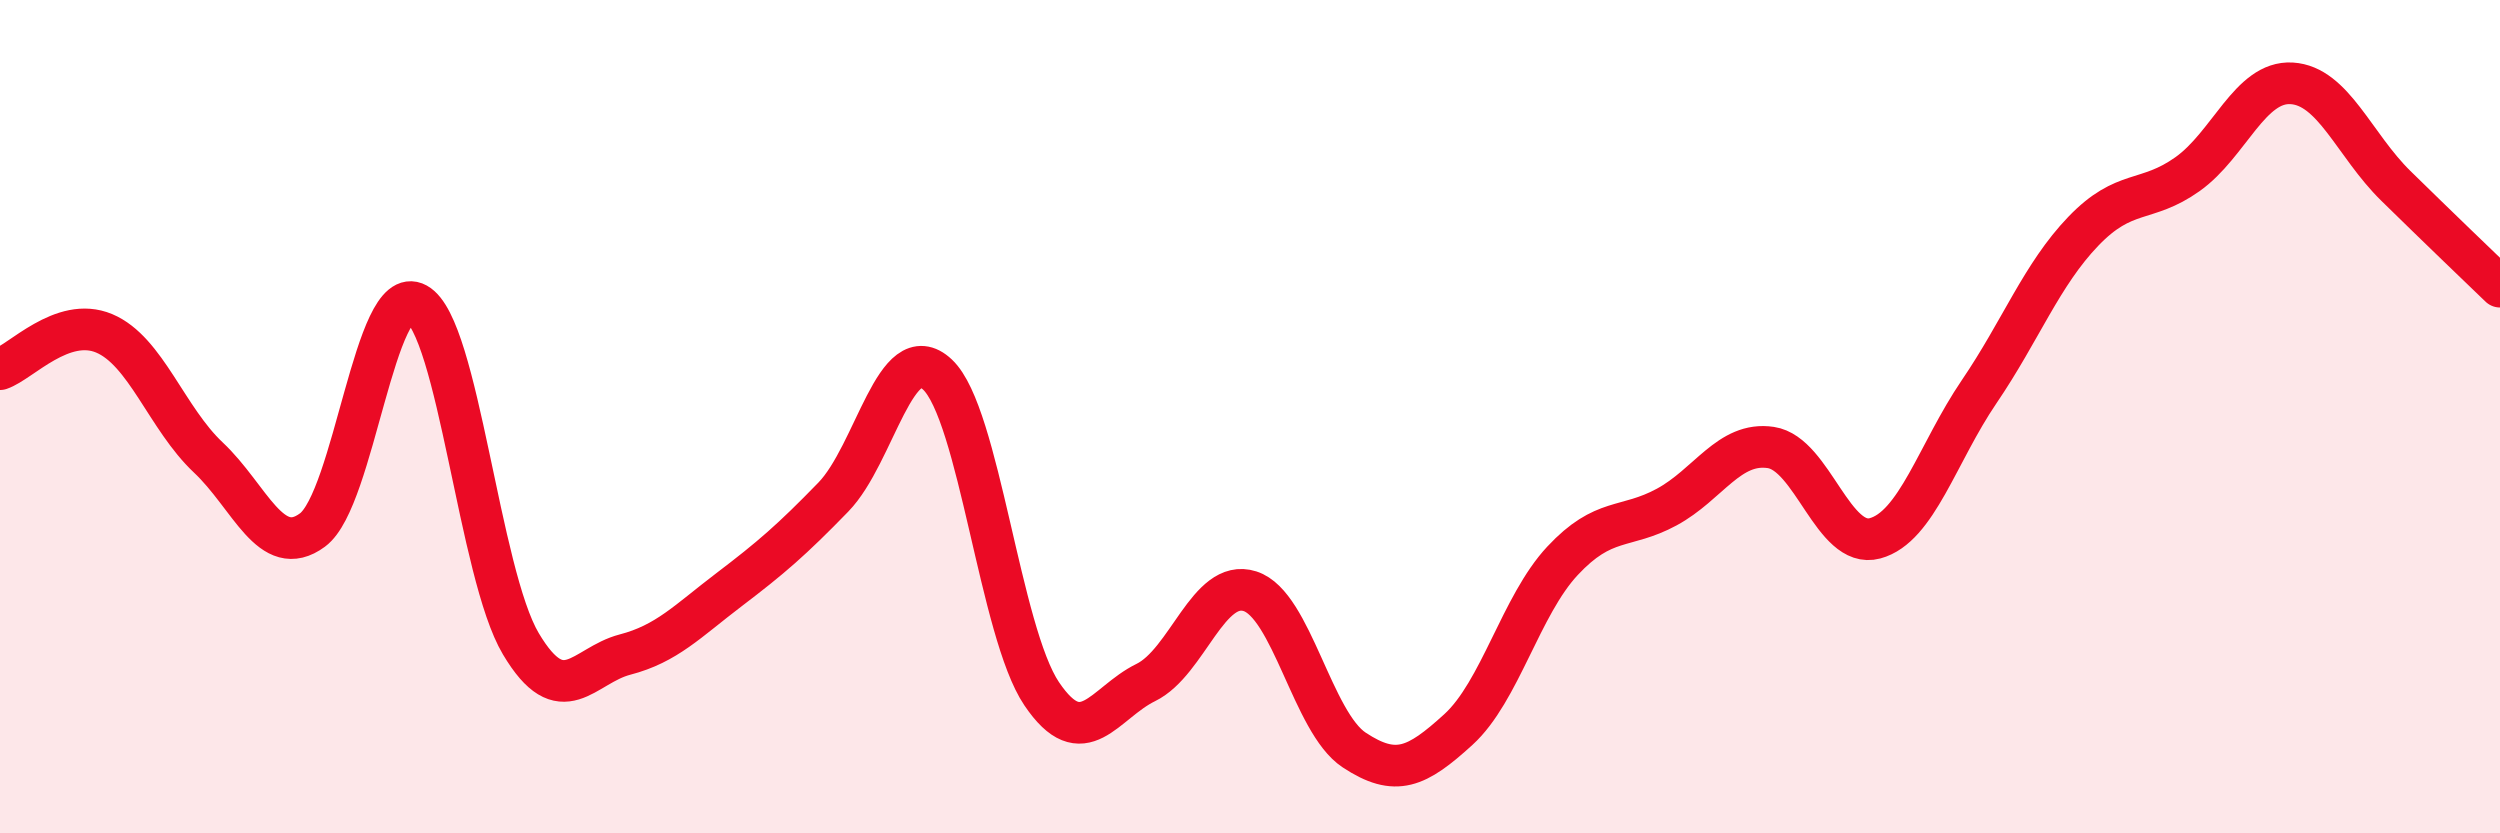
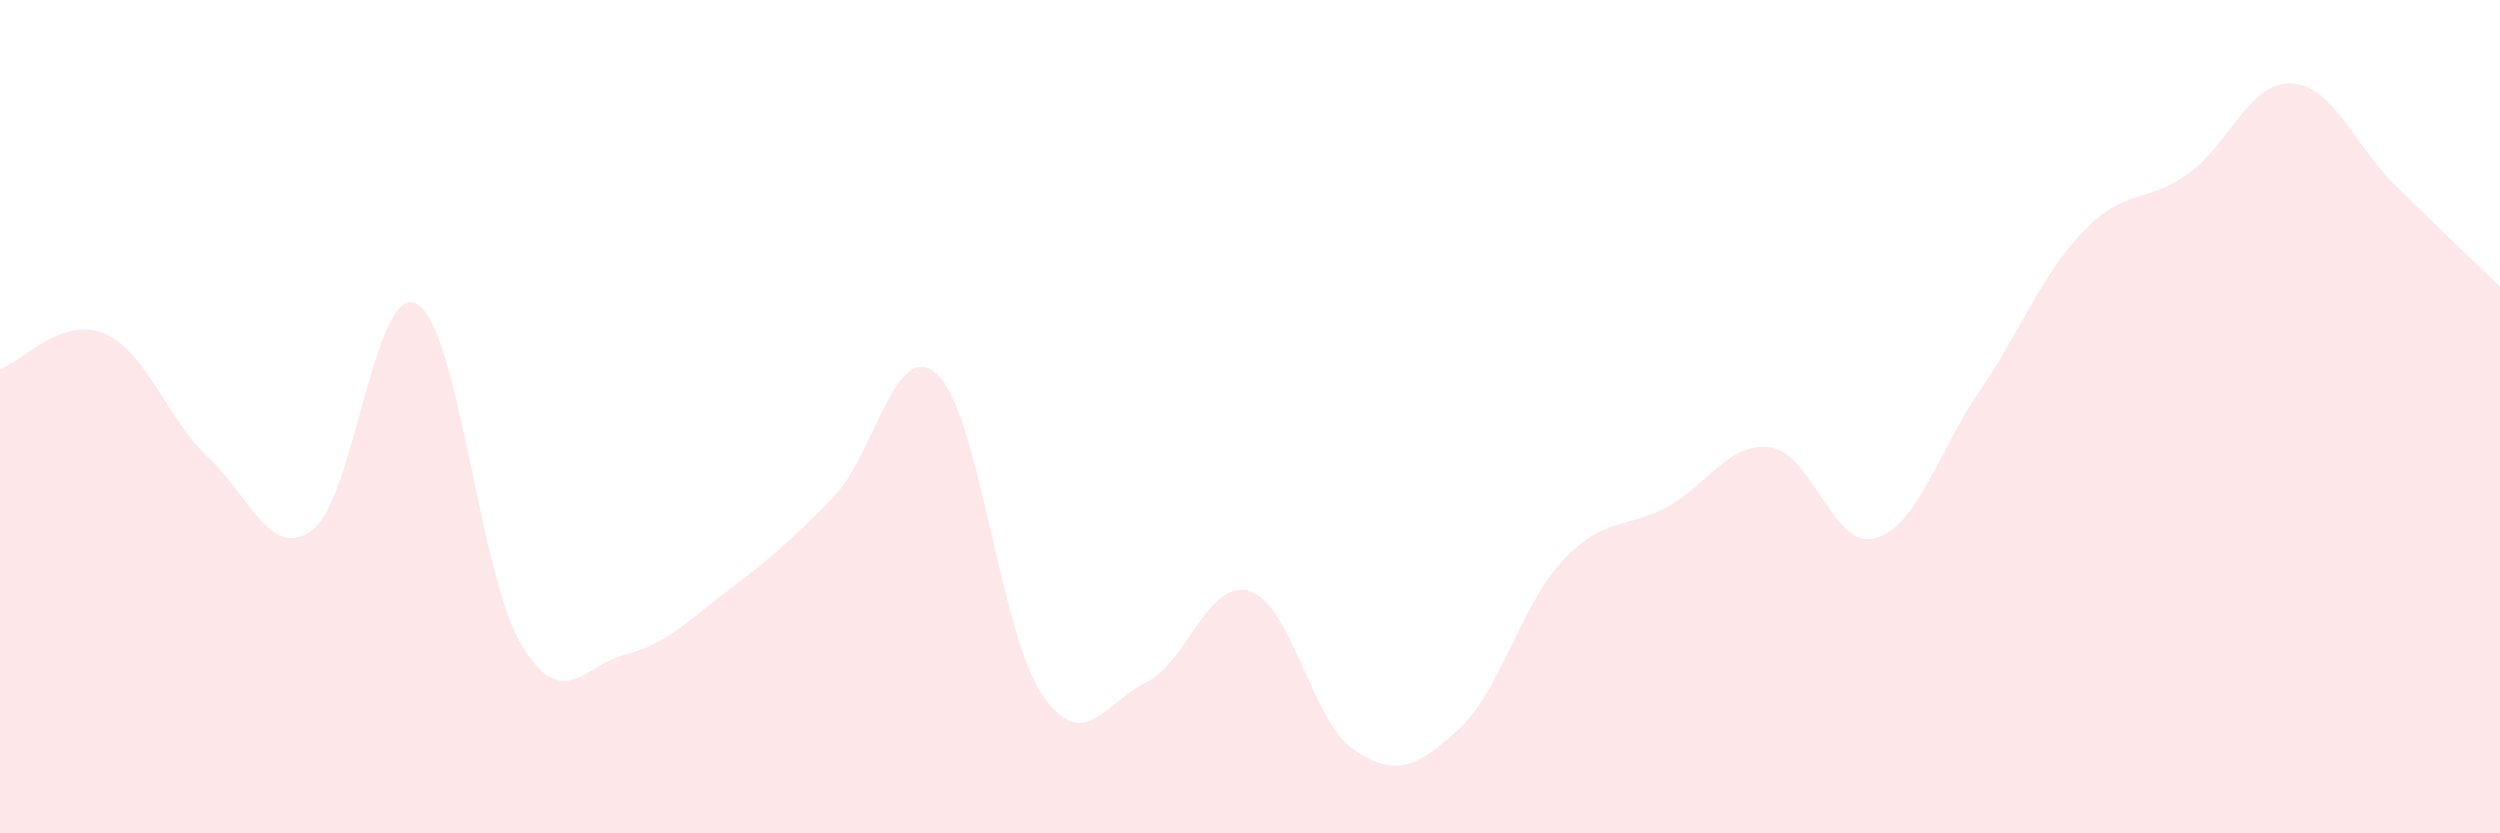
<svg xmlns="http://www.w3.org/2000/svg" width="60" height="20" viewBox="0 0 60 20">
-   <path d="M 0,8.86 C 0.5,8.69 1.5,7.58 2.5,8 C 3.5,8.42 4,10.04 5,10.98 C 6,11.92 6.5,13.46 7.5,12.72 C 8.5,11.98 9,6.74 10,7.29 C 11,7.84 11.5,13.77 12.5,15.45 C 13.5,17.13 14,15.97 15,15.71 C 16,15.45 16.5,14.91 17.5,14.15 C 18.5,13.39 19,12.96 20,11.93 C 21,10.9 21.5,8.05 22.5,8.99 C 23.5,9.93 24,15.17 25,16.65 C 26,18.13 26.5,16.87 27.5,16.38 C 28.5,15.89 29,13.87 30,14.19 C 31,14.51 31.5,17.34 32.5,18 C 33.5,18.66 34,18.42 35,17.51 C 36,16.6 36.5,14.53 37.5,13.46 C 38.5,12.39 39,12.71 40,12.17 C 41,11.63 41.5,10.59 42.5,10.74 C 43.5,10.89 44,13.19 45,12.92 C 46,12.65 46.5,10.87 47.5,9.4 C 48.5,7.93 49,6.59 50,5.55 C 51,4.51 51.5,4.89 52.5,4.18 C 53.5,3.47 54,1.94 55,2 C 56,2.06 56.5,3.48 57.5,4.46 C 58.5,5.44 59.5,6.4 60,6.88L60 20L0 20Z" fill="#EB0A25" opacity="0.1" stroke-linecap="round" stroke-linejoin="round" />
-   <path d="M 0,8.86 C 0.5,8.69 1.5,7.58 2.5,8 C 3.5,8.42 4,10.04 5,10.98 C 6,11.92 6.5,13.46 7.5,12.72 C 8.5,11.98 9,6.74 10,7.29 C 11,7.84 11.5,13.77 12.5,15.45 C 13.5,17.13 14,15.97 15,15.71 C 16,15.45 16.5,14.91 17.5,14.15 C 18.5,13.39 19,12.96 20,11.93 C 21,10.9 21.5,8.05 22.5,8.99 C 23.5,9.93 24,15.17 25,16.65 C 26,18.13 26.5,16.87 27.5,16.38 C 28.5,15.89 29,13.87 30,14.19 C 31,14.51 31.5,17.34 32.5,18 C 33.5,18.66 34,18.42 35,17.51 C 36,16.6 36.5,14.53 37.5,13.46 C 38.5,12.39 39,12.71 40,12.17 C 41,11.63 41.5,10.59 42.5,10.74 C 43.5,10.89 44,13.19 45,12.92 C 46,12.65 46.5,10.87 47.5,9.4 C 48.5,7.93 49,6.59 50,5.55 C 51,4.51 51.5,4.89 52.5,4.18 C 53.5,3.47 54,1.94 55,2 C 56,2.06 56.5,3.48 57.5,4.46 C 58.5,5.44 59.5,6.4 60,6.88" stroke="#EB0A25" stroke-width="1" fill="none" stroke-linecap="round" stroke-linejoin="round" />
+   <path d="M 0,8.86 C 0.5,8.69 1.5,7.58 2.5,8 C 3.5,8.42 4,10.04 5,10.98 C 6,11.92 6.5,13.46 7.5,12.72 C 8.5,11.98 9,6.74 10,7.29 C 11,7.84 11.5,13.77 12.5,15.45 C 13.5,17.13 14,15.97 15,15.71 C 16,15.45 16.5,14.91 17.5,14.15 C 18.5,13.39 19,12.96 20,11.93 C 21,10.9 21.5,8.05 22.5,8.99 C 23.5,9.93 24,15.17 25,16.65 C 26,18.13 26.5,16.87 27.5,16.38 C 28.5,15.89 29,13.87 30,14.19 C 31,14.51 31.5,17.34 32.5,18 C 33.5,18.66 34,18.42 35,17.51 C 36,16.6 36.5,14.53 37.5,13.46 C 38.5,12.39 39,12.71 40,12.17 C 41,11.63 41.5,10.59 42.5,10.74 C 43.5,10.89 44,13.19 45,12.92 C 46,12.65 46.5,10.87 47.5,9.4 C 48.5,7.93 49,6.59 50,5.55 C 51,4.51 51.5,4.89 52.5,4.18 C 53.5,3.47 54,1.94 55,2 C 56,2.06 56.5,3.48 57.5,4.46 C 58.5,5.44 59.5,6.4 60,6.88L60 20L0 20" fill="#EB0A25" opacity="0.1" stroke-linecap="round" stroke-linejoin="round" />
</svg>